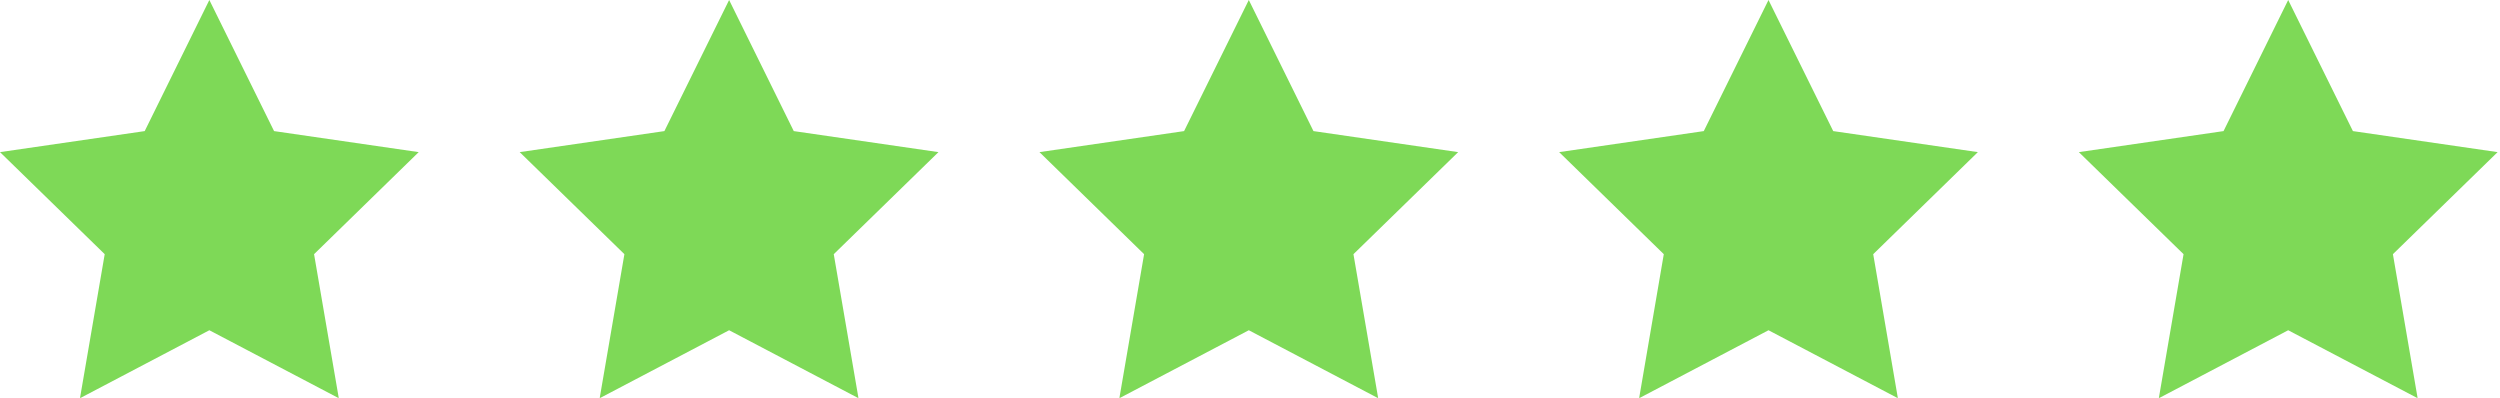
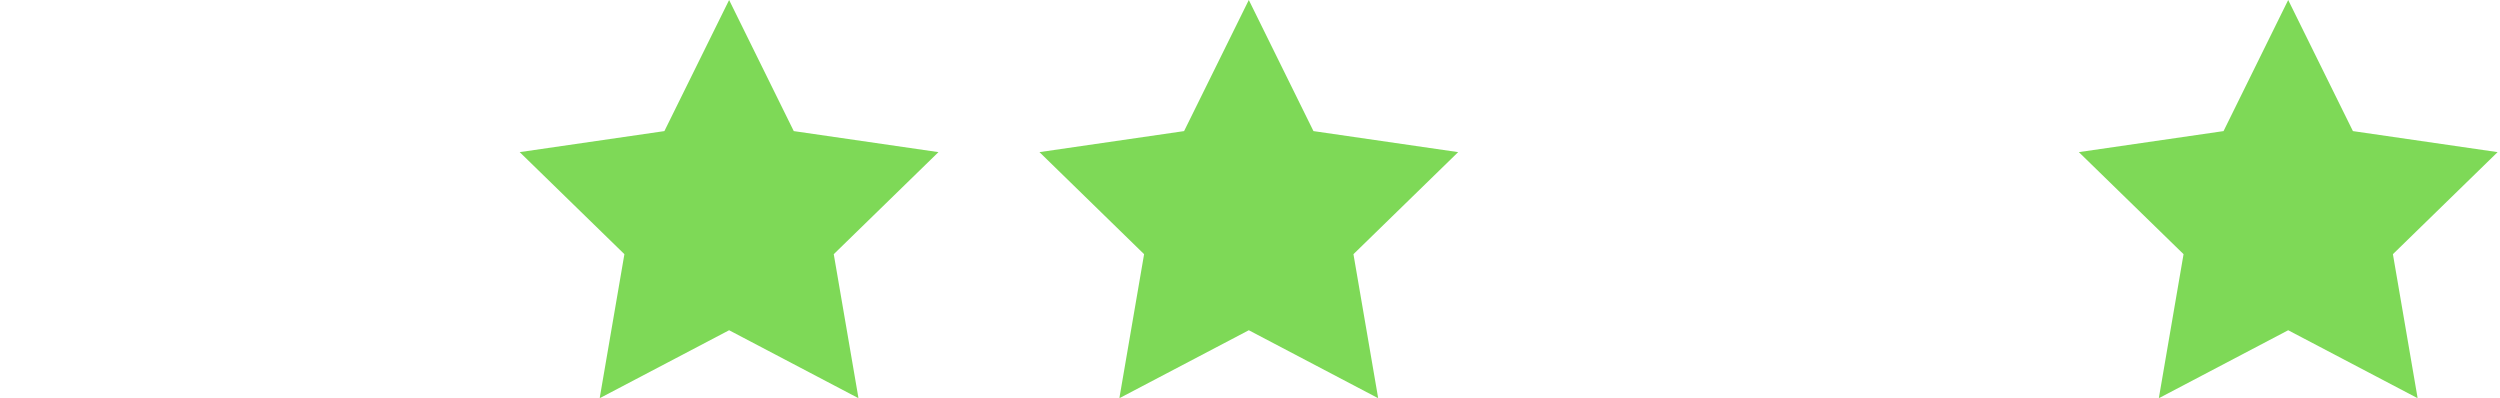
<svg xmlns="http://www.w3.org/2000/svg" data-name="Layer 2" fill="#7ed957" height="6" preserveAspectRatio="xMidYMid meet" version="1" viewBox="0.0 0.0 37.7 6.0" width="37.7" zoomAndPan="magnify">
  <g data-name="Layer 1">
    <g id="change1_1">
-       <path d="M4.133 1.977L3.157 0 2.182 1.977 0 2.294 1.579 3.833 1.206 6.005 3.157 4.98 5.109 6.005 4.736 3.833 6.314 2.294 4.133 1.977z" />
      <path d="M11.97 1.977L10.995 0 10.019 1.977 7.837 2.294 9.416 3.833 9.043 6.005 10.995 4.98 12.946 6.005 12.573 3.833 14.152 2.294 11.97 1.977z" />
      <path d="M19.807 1.977L18.832 0 17.856 1.977 15.675 2.294 17.253 3.833 16.88 6.005 18.832 4.98 20.783 6.005 20.41 3.833 21.989 2.294 19.807 1.977z" />
-       <path d="M27.645 1.977L26.669 0 25.693 1.977 23.512 2.294 25.09 3.833 24.718 6.005 26.669 4.98 28.62 6.005 28.248 3.833 29.826 2.294 27.645 1.977z" />
      <path d="M37.664 2.294L35.482 1.977 34.506 0 33.531 1.977 31.349 2.294 32.928 3.833 32.555 6.005 34.506 4.98 36.458 6.005 36.085 3.833 37.664 2.294z" />
    </g>
  </g>
</svg>